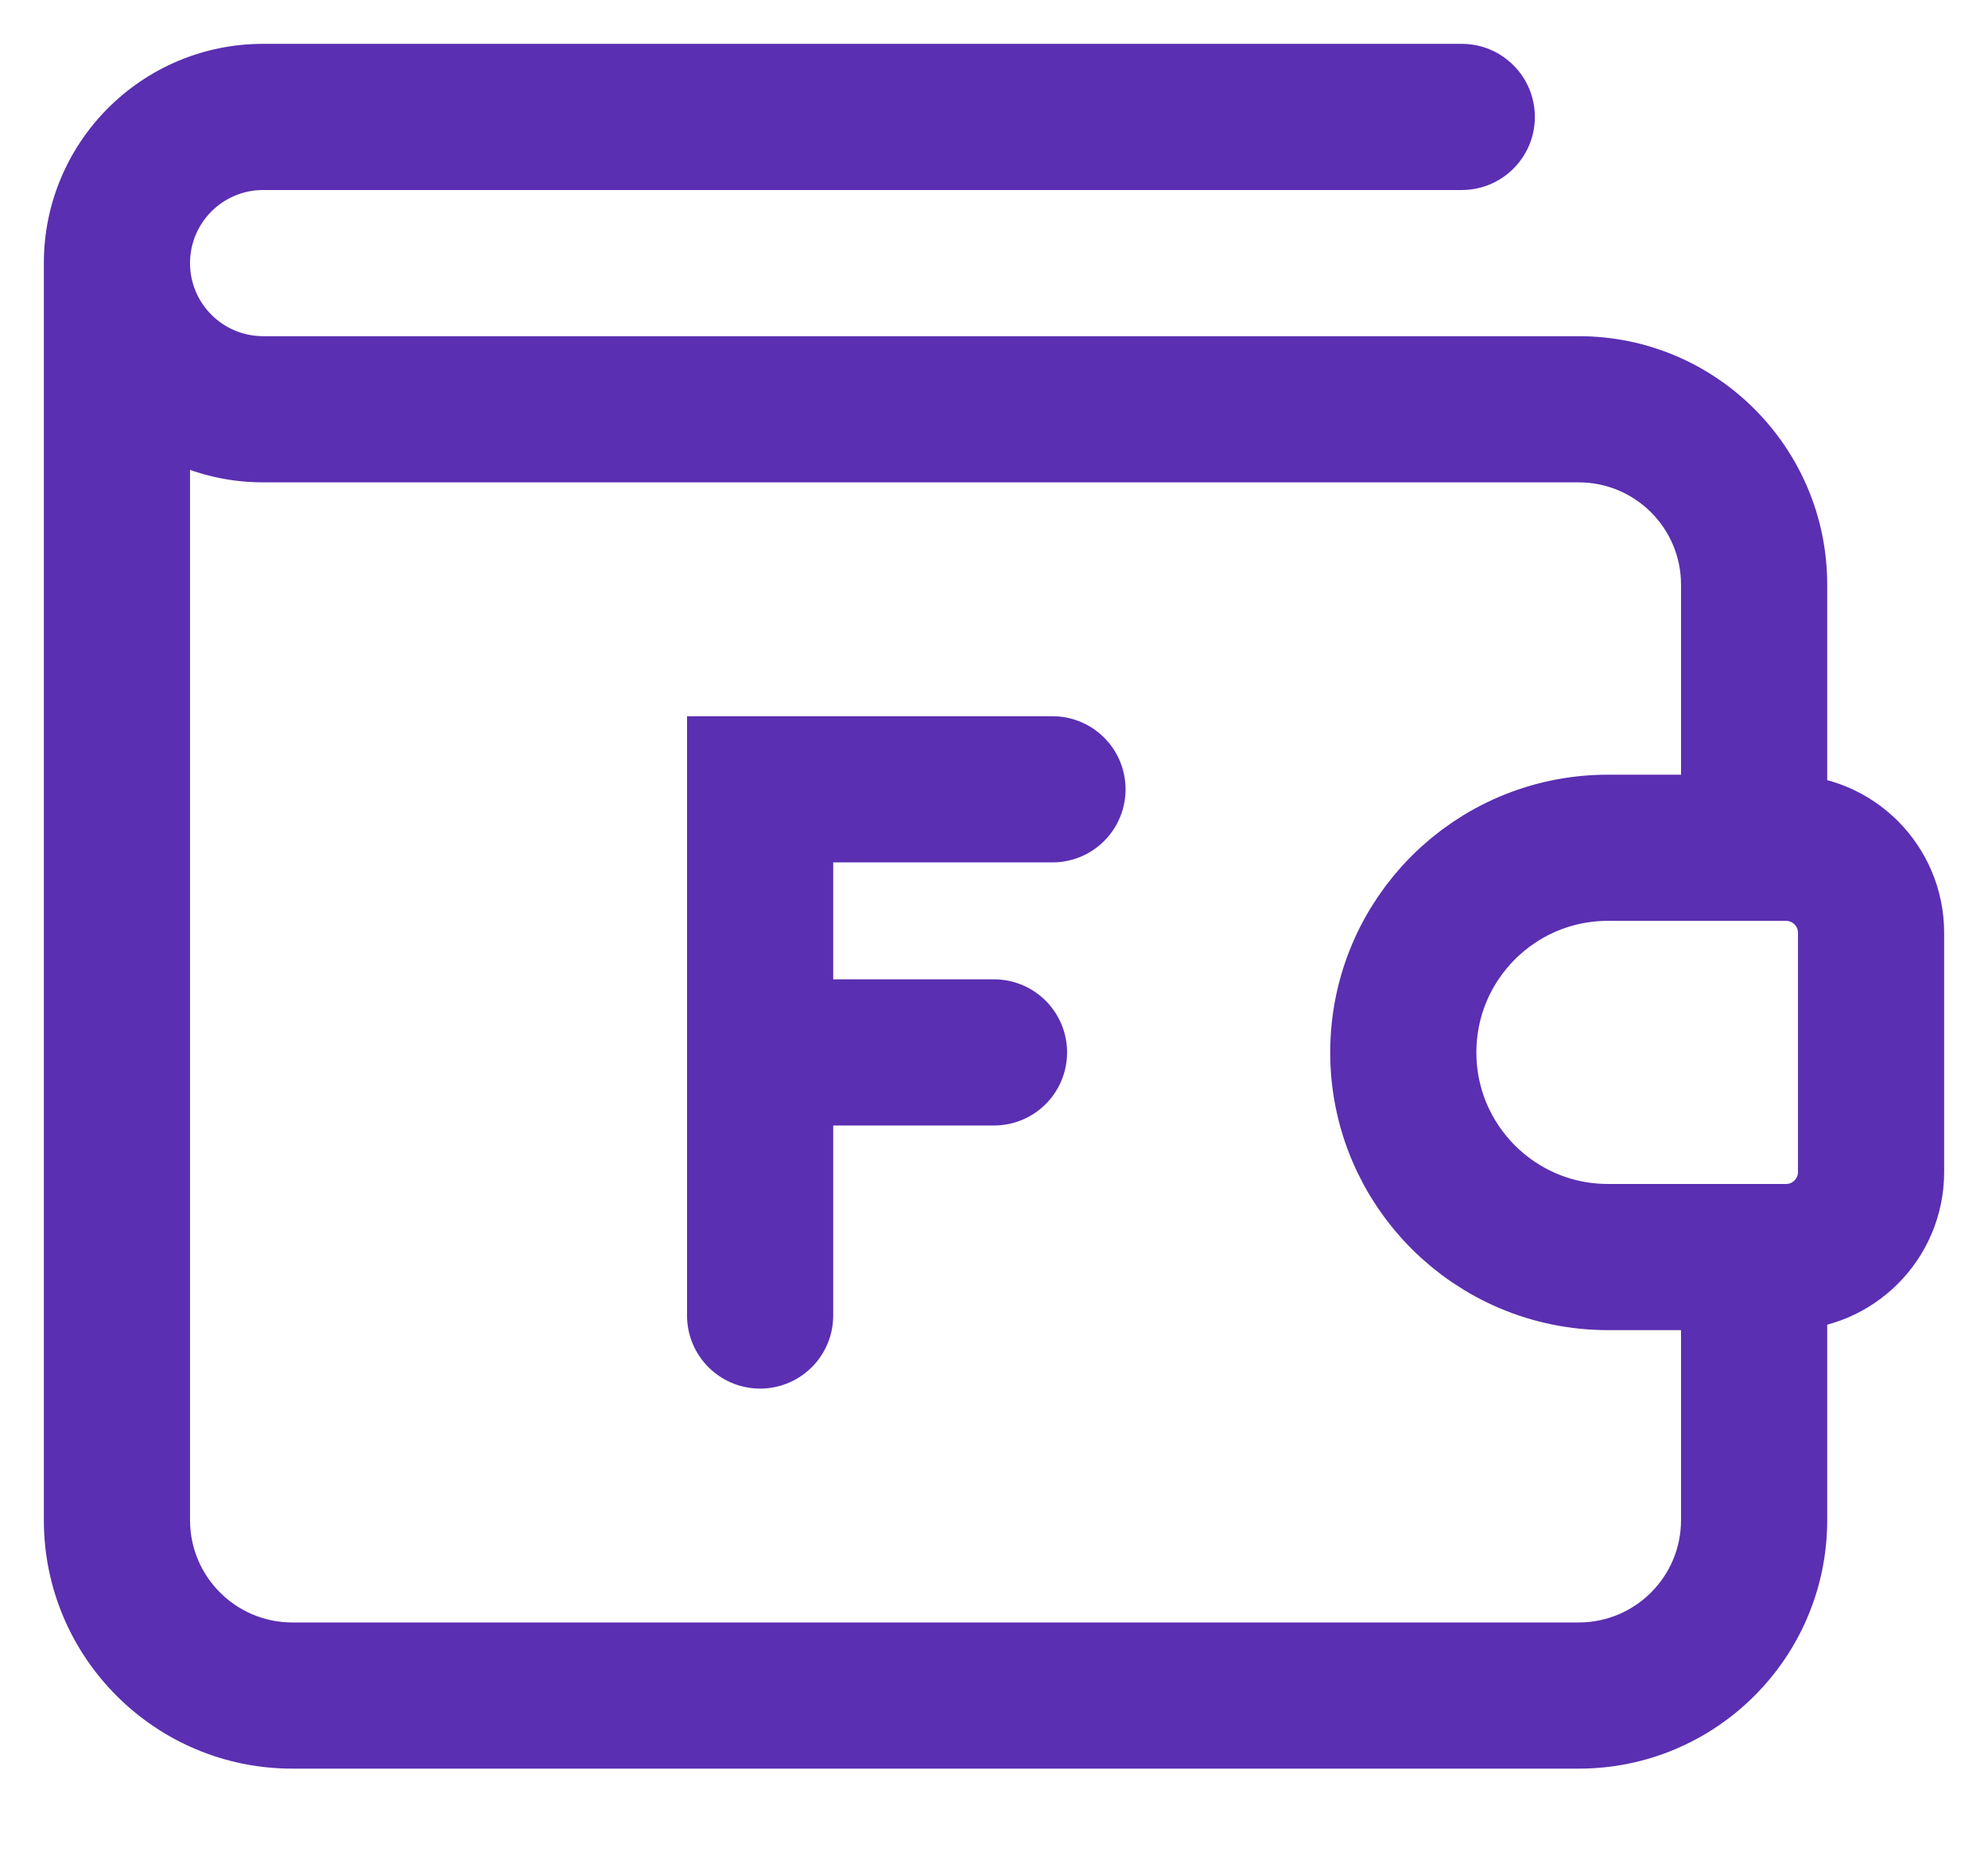
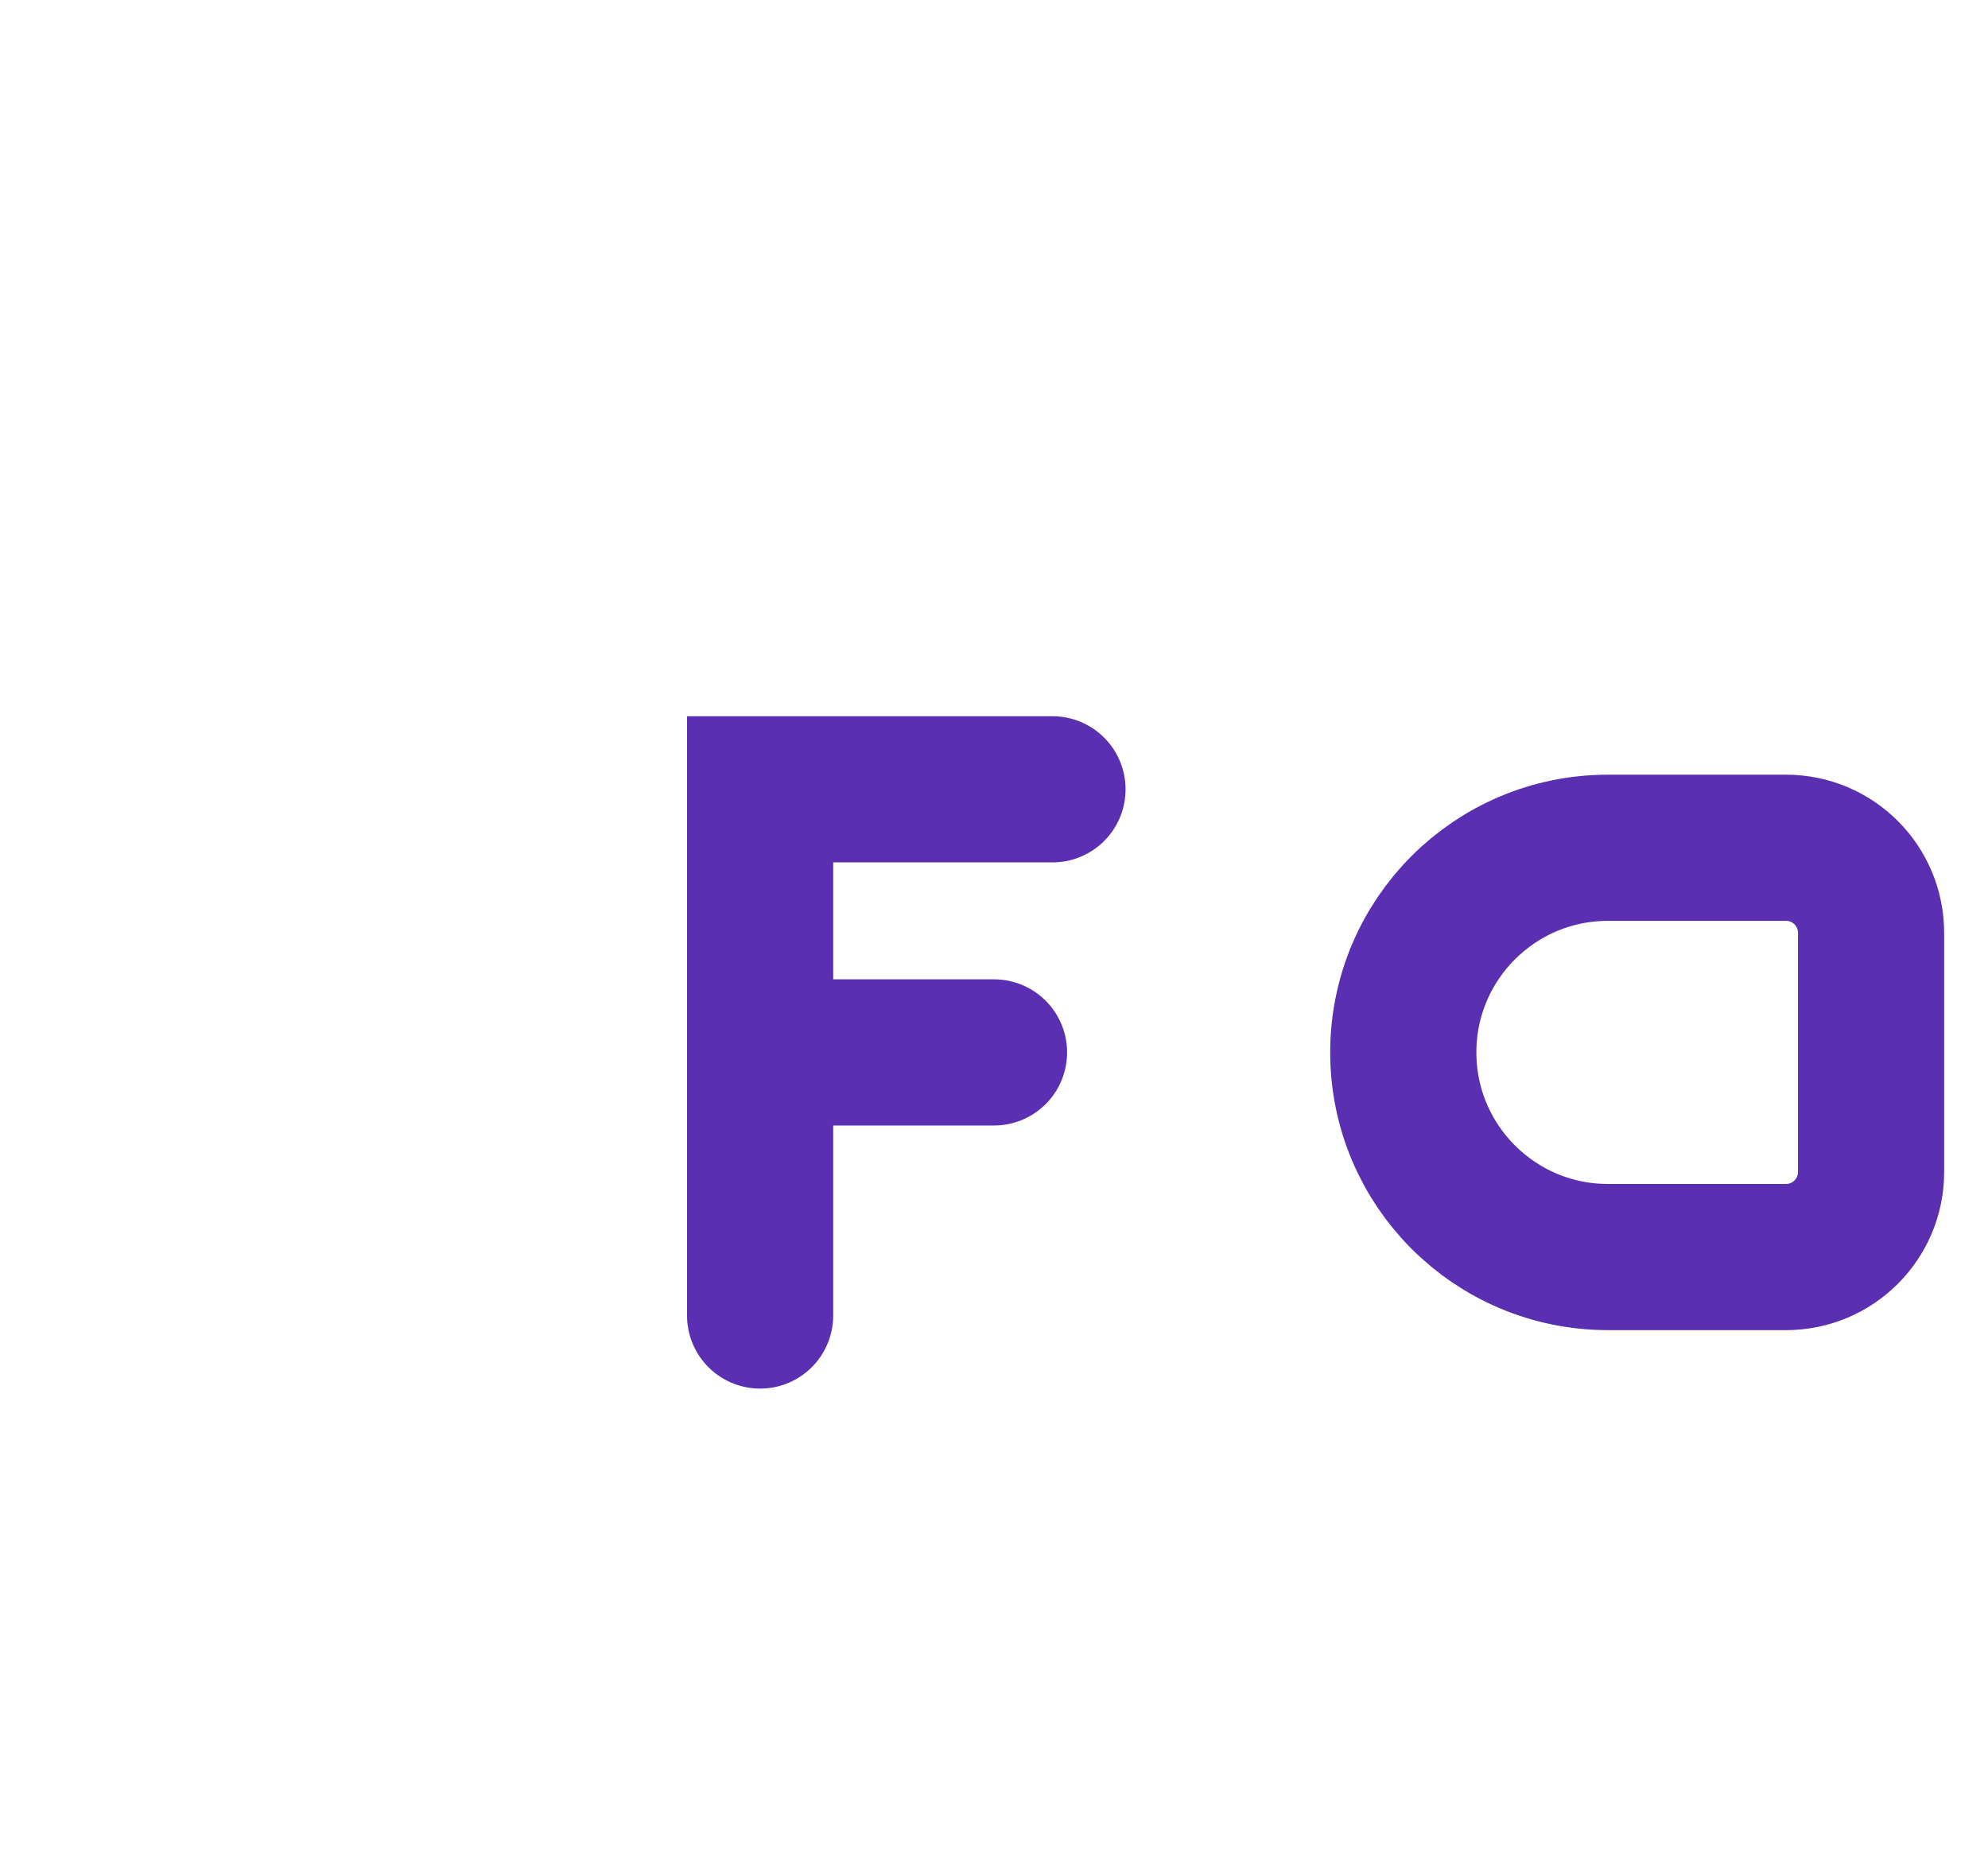
<svg xmlns="http://www.w3.org/2000/svg" width="34" height="32" viewBox="0 0 34 32" fill="none">
  <path d="M18 13.5H13V18M13 22.5V18M13 18H17" stroke="#5A2FB1" stroke-width="2.5" stroke-linecap="round" />
  <path d="M32 20.046V15.954C32 15.151 31.349 14.5 30.546 14.5H27.5C25.567 14.5 24 16.067 24 18C24 19.933 25.567 21.5 27.5 21.5H30.546C31.349 21.5 32 20.849 32 20.046Z" stroke="#5A2FB1" stroke-width="2.5" />
-   <path d="M25 3.25C25.69 3.25 26.25 2.69 26.25 2C26.25 1.31 25.69 0.75 25 0.75V3.25ZM25 0.75H4.5V3.25H25V0.75ZM4.5 8.25H27V5.75H4.5V8.25ZM28.75 10V15H31.25V10H28.75ZM28.75 22V26H31.25V22H28.75ZM27 27.75H5V30.25H27V27.75ZM3.25 26V4.5H0.75V26H3.25ZM27 8.25C27.966 8.25 28.75 9.034 28.75 10H31.25C31.25 7.653 29.347 5.75 27 5.75V8.25ZM5 27.75C4.034 27.75 3.25 26.966 3.25 26H0.75C0.75 28.347 2.653 30.25 5 30.25V27.75ZM0.75 4.5C0.75 6.571 2.429 8.25 4.5 8.25V5.75C3.81 5.75 3.25 5.19 3.25 4.5H0.75ZM28.75 26C28.75 26.966 27.966 27.75 27 27.75V30.25C29.347 30.25 31.25 28.347 31.25 26H28.75ZM4.5 0.75C2.429 0.75 0.75 2.429 0.75 4.5H3.25C3.25 3.81 3.81 3.25 4.5 3.25V0.75Z" fill="#5A2FB1" />
</svg>